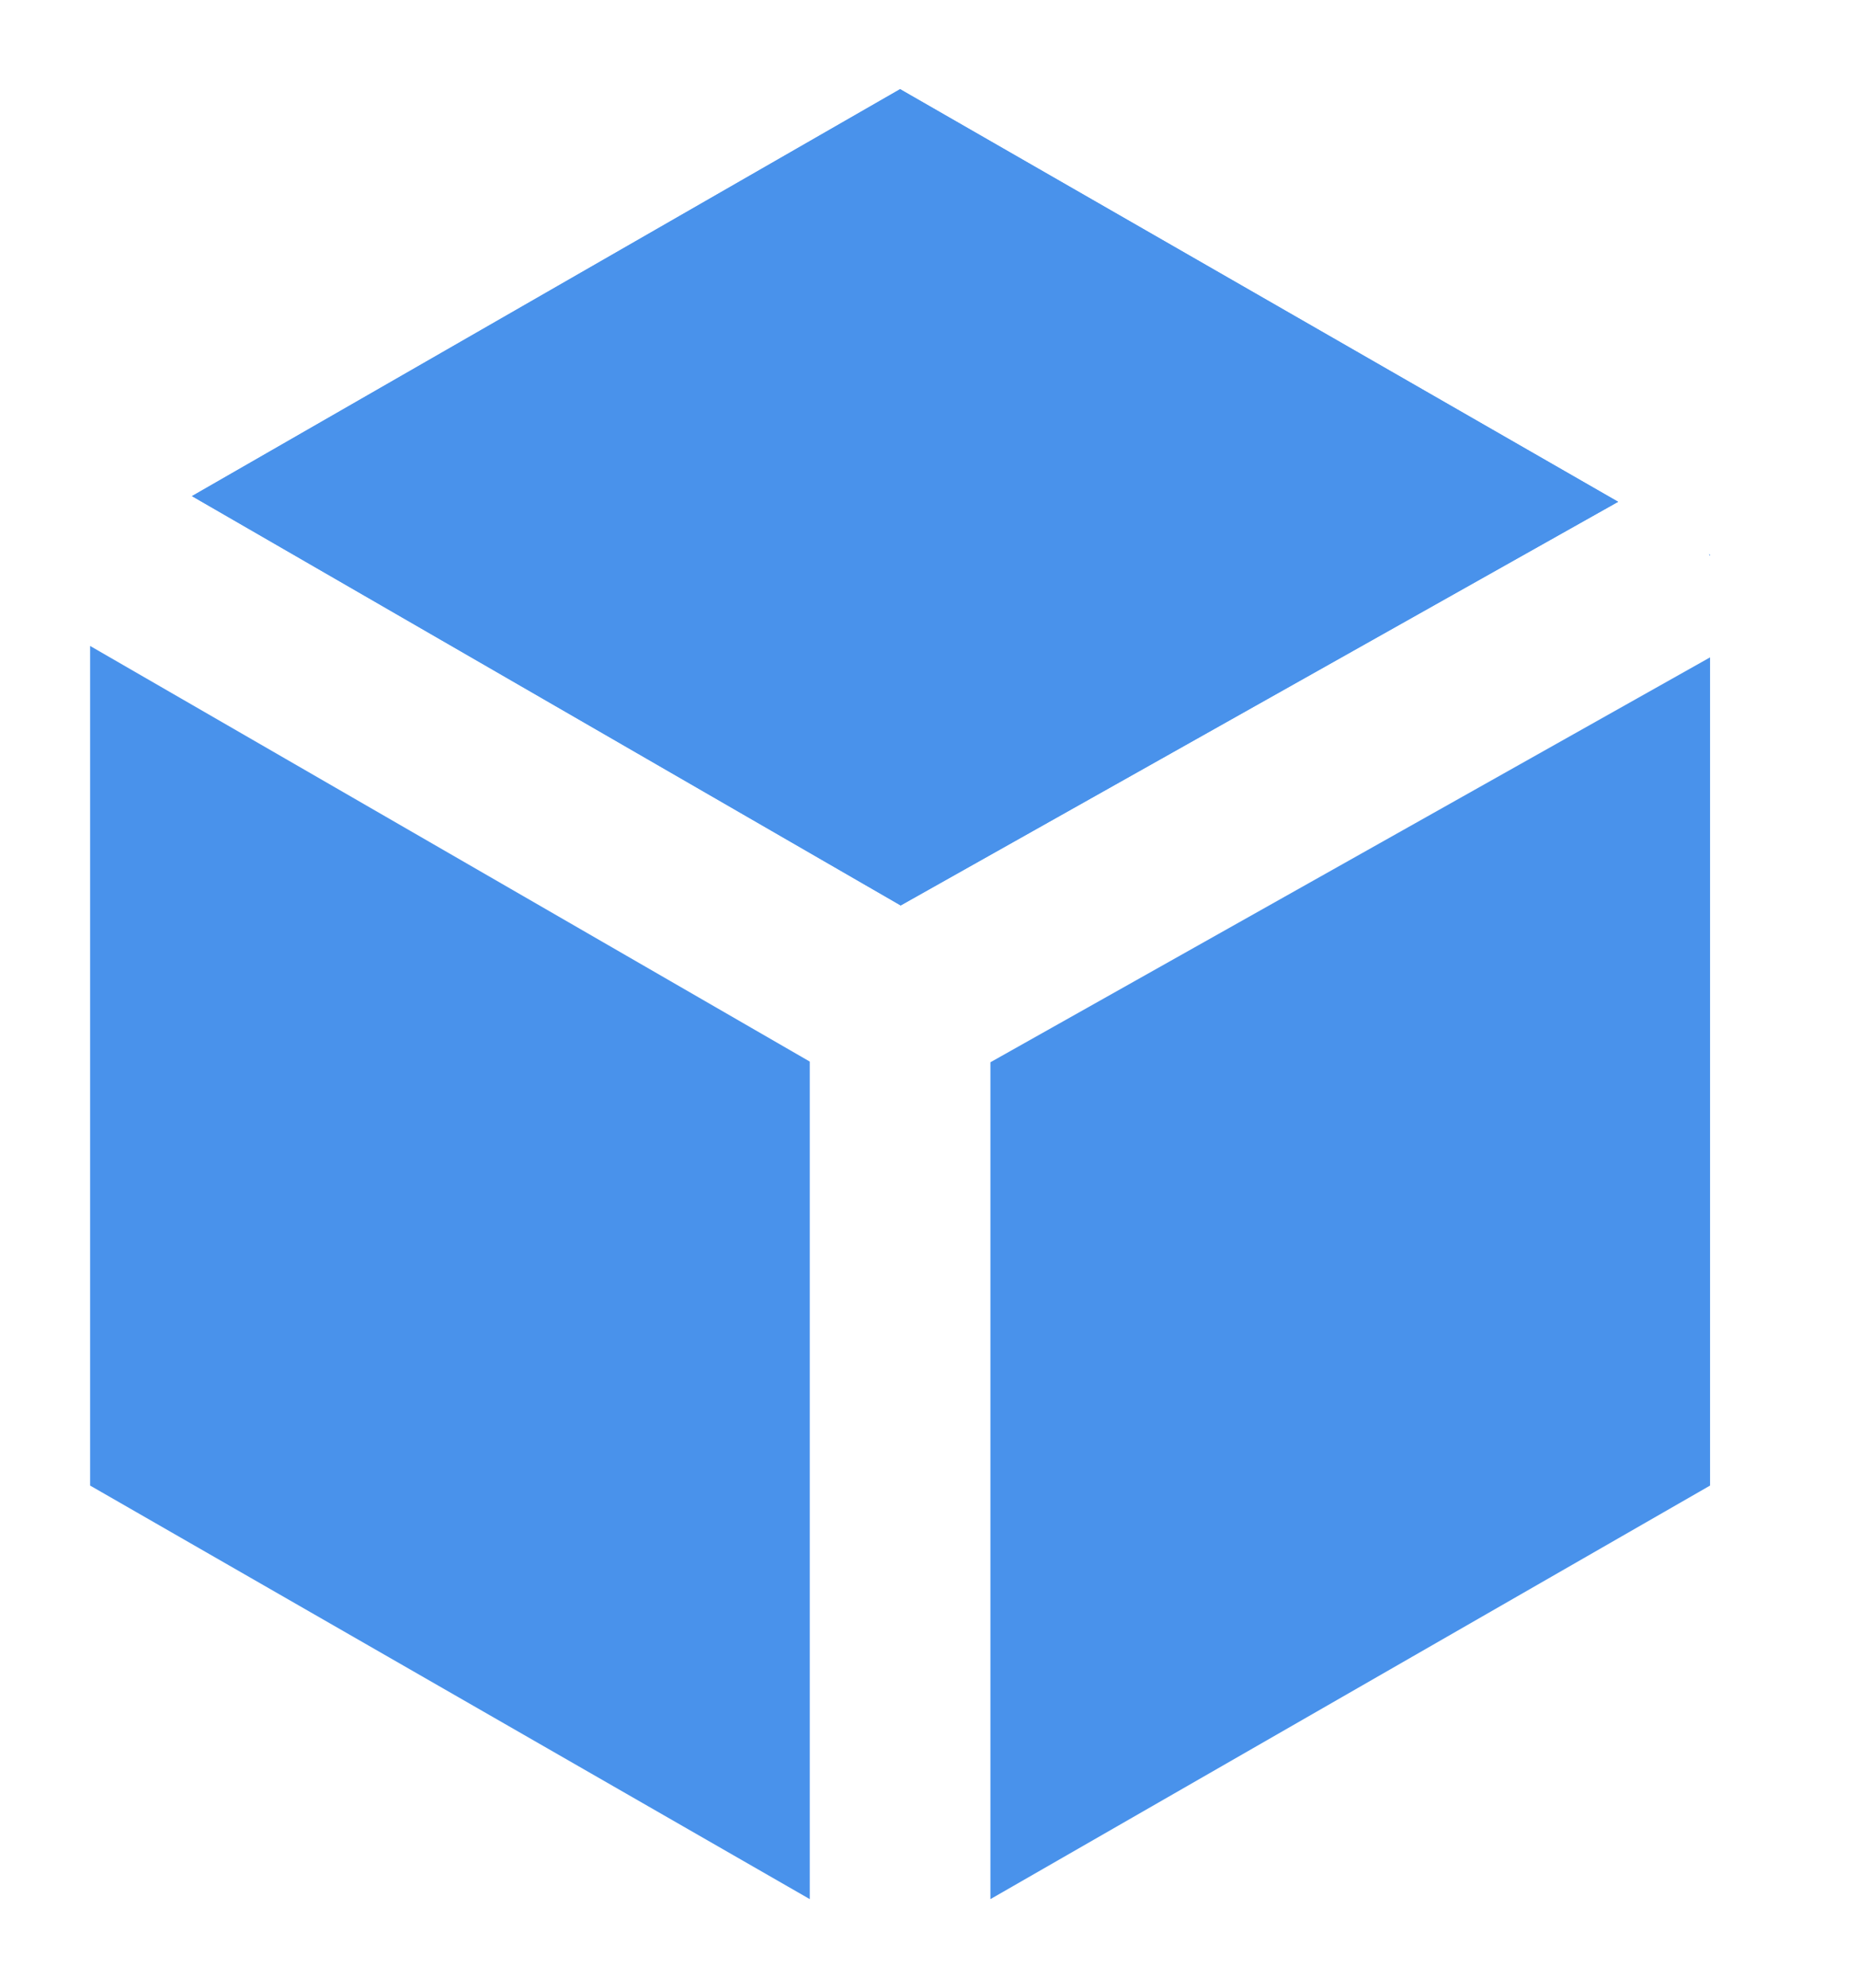
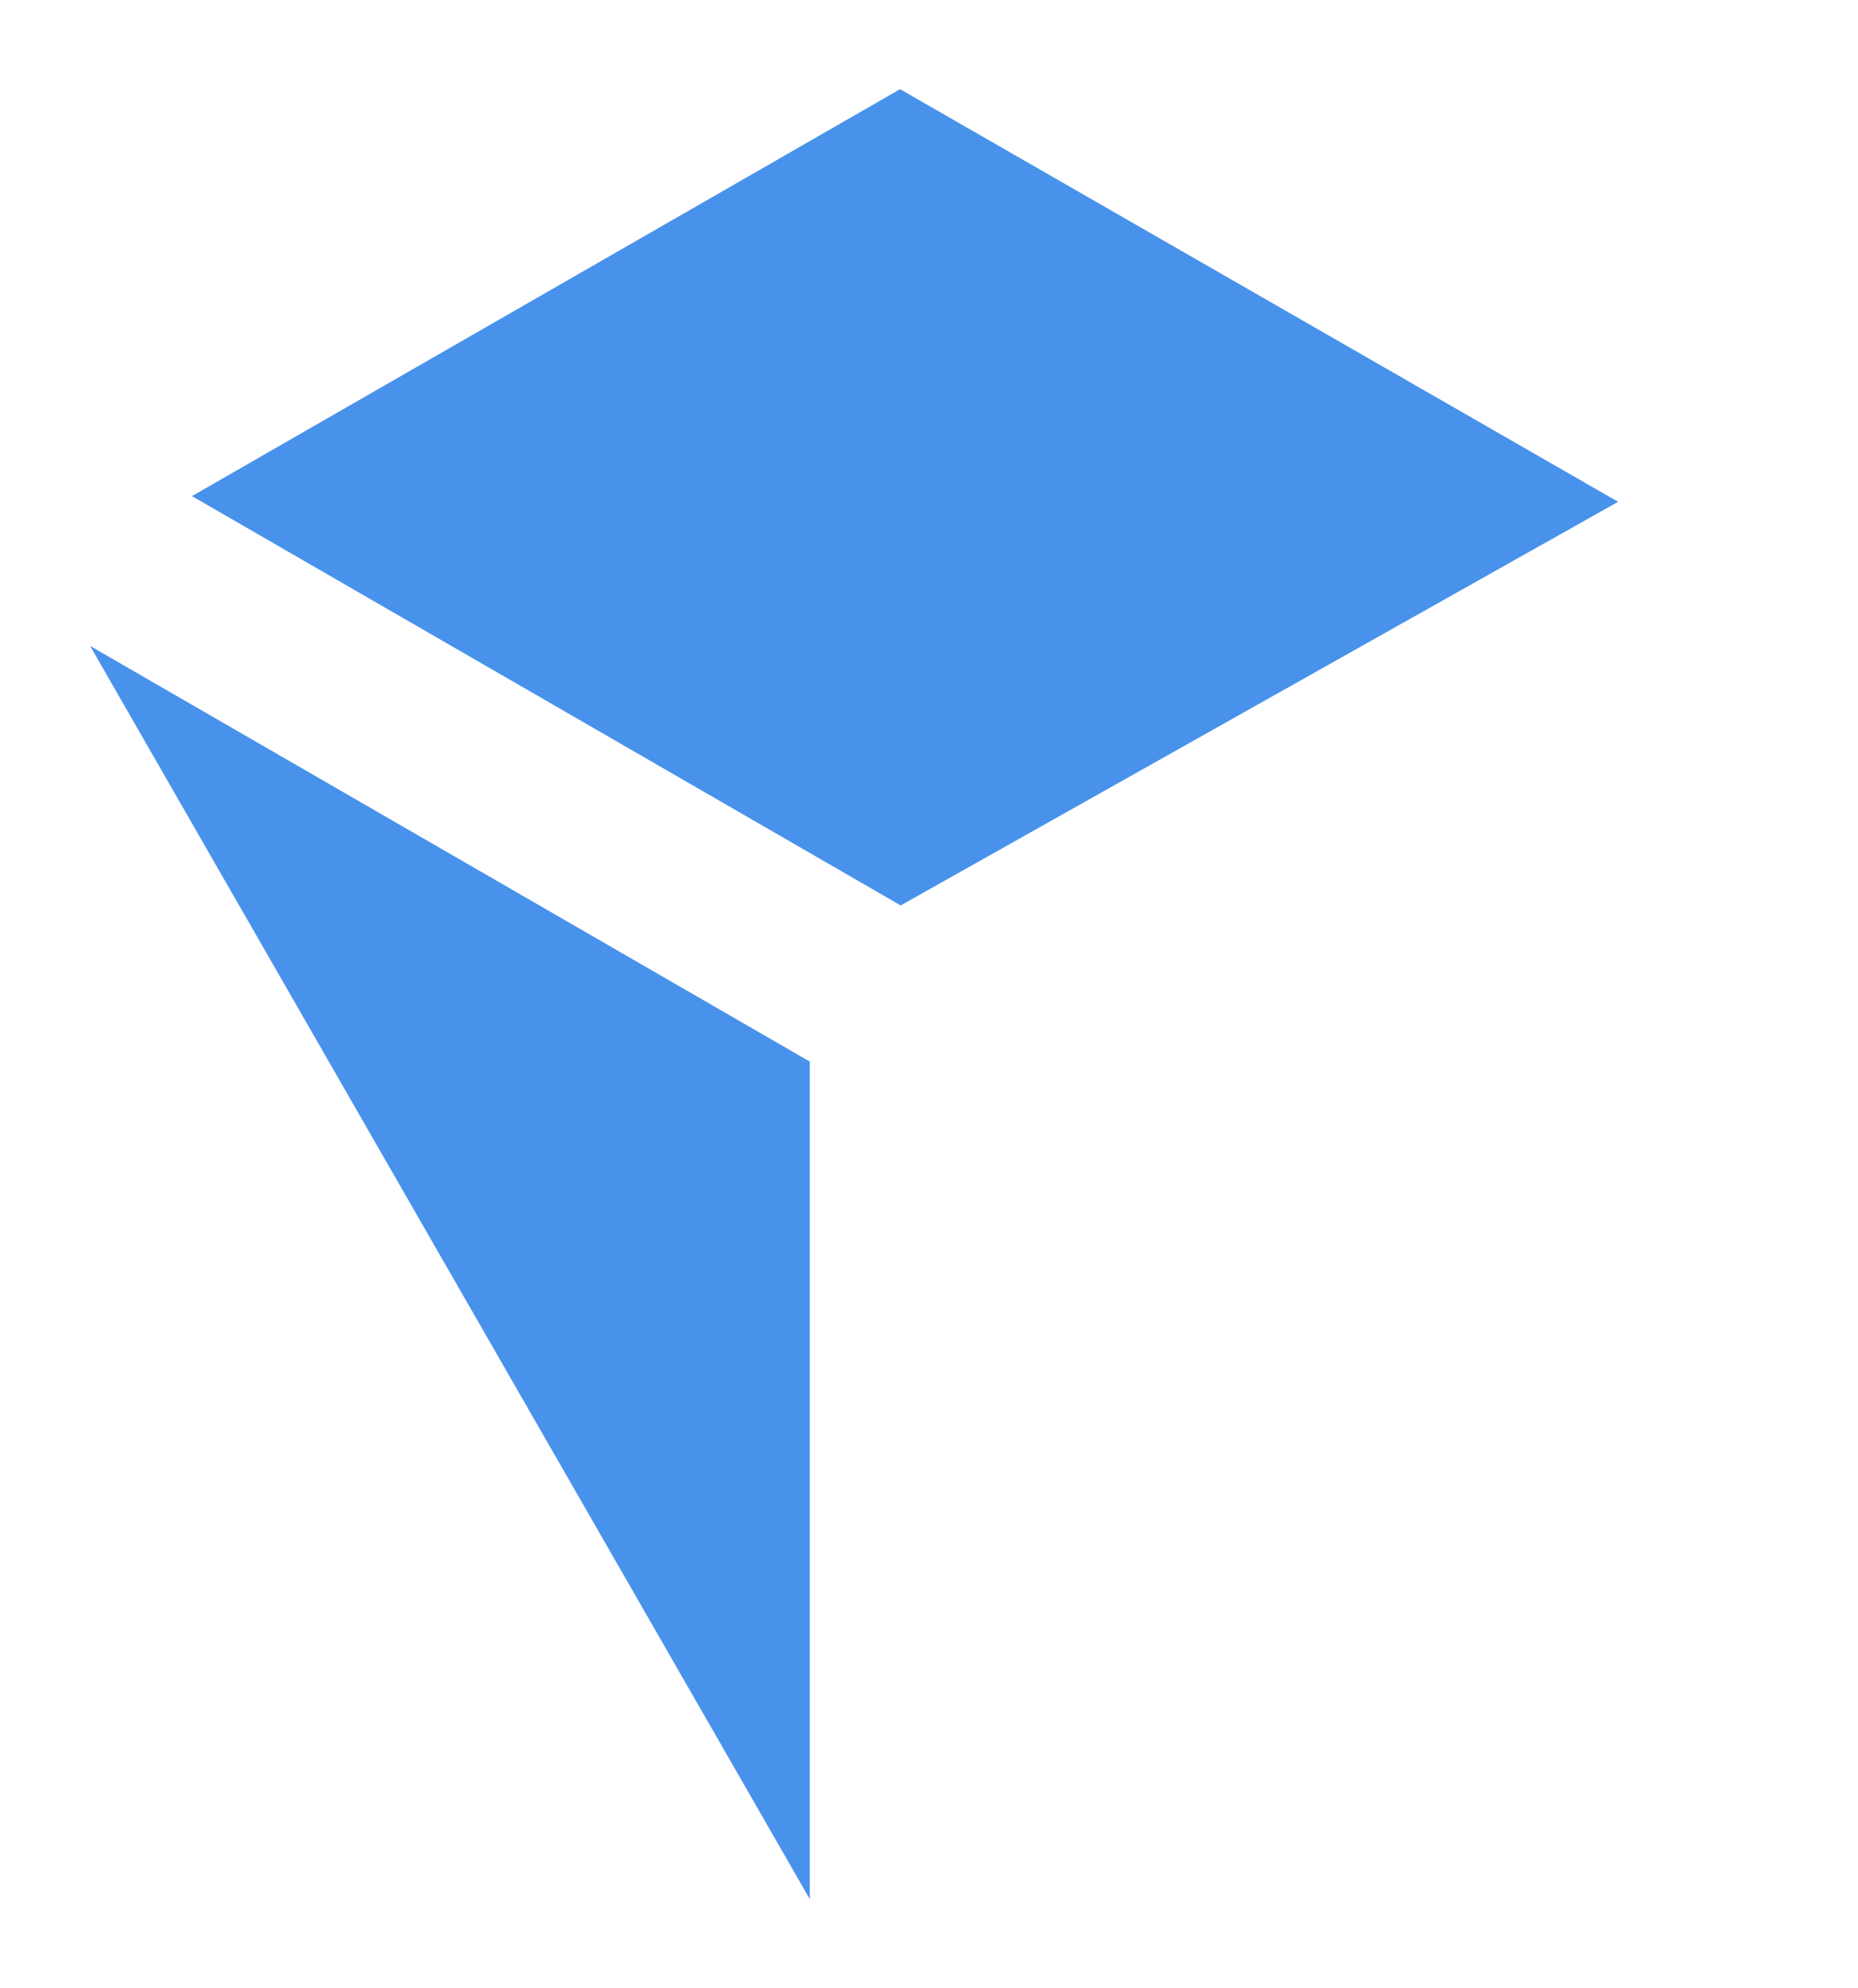
<svg xmlns="http://www.w3.org/2000/svg" viewBox="0 0 215 230" fill="none" style="color:#4992EB">
-   <path d="M93.704 219.684V122.8L10.428 74.721V171.845L93.704 219.684Z" fill="currentColor" />
-   <path d="M22.213 57.389L104.155 10.316L187.24 58.046L104.222 104.737L22.213 57.389Z" fill="currentColor" />
-   <path d="M197.752 64.085L197.881 64.315V64.159L197.752 64.085Z" fill="currentColor" />
-   <path d="M197.881 76.042C197.881 113.456 197.881 134.432 197.881 171.845L114.606 219.684V122.878L197.881 76.042Z" fill="currentColor" />
+   <path d="M93.704 219.684V122.8L10.428 74.721L93.704 219.684Z" fill="currentColor" />
  <path d="M22.213 57.389L104.155 10.316L187.24 58.046L104.222 104.737L22.213 57.389Z" fill="currentColor" />
</svg>